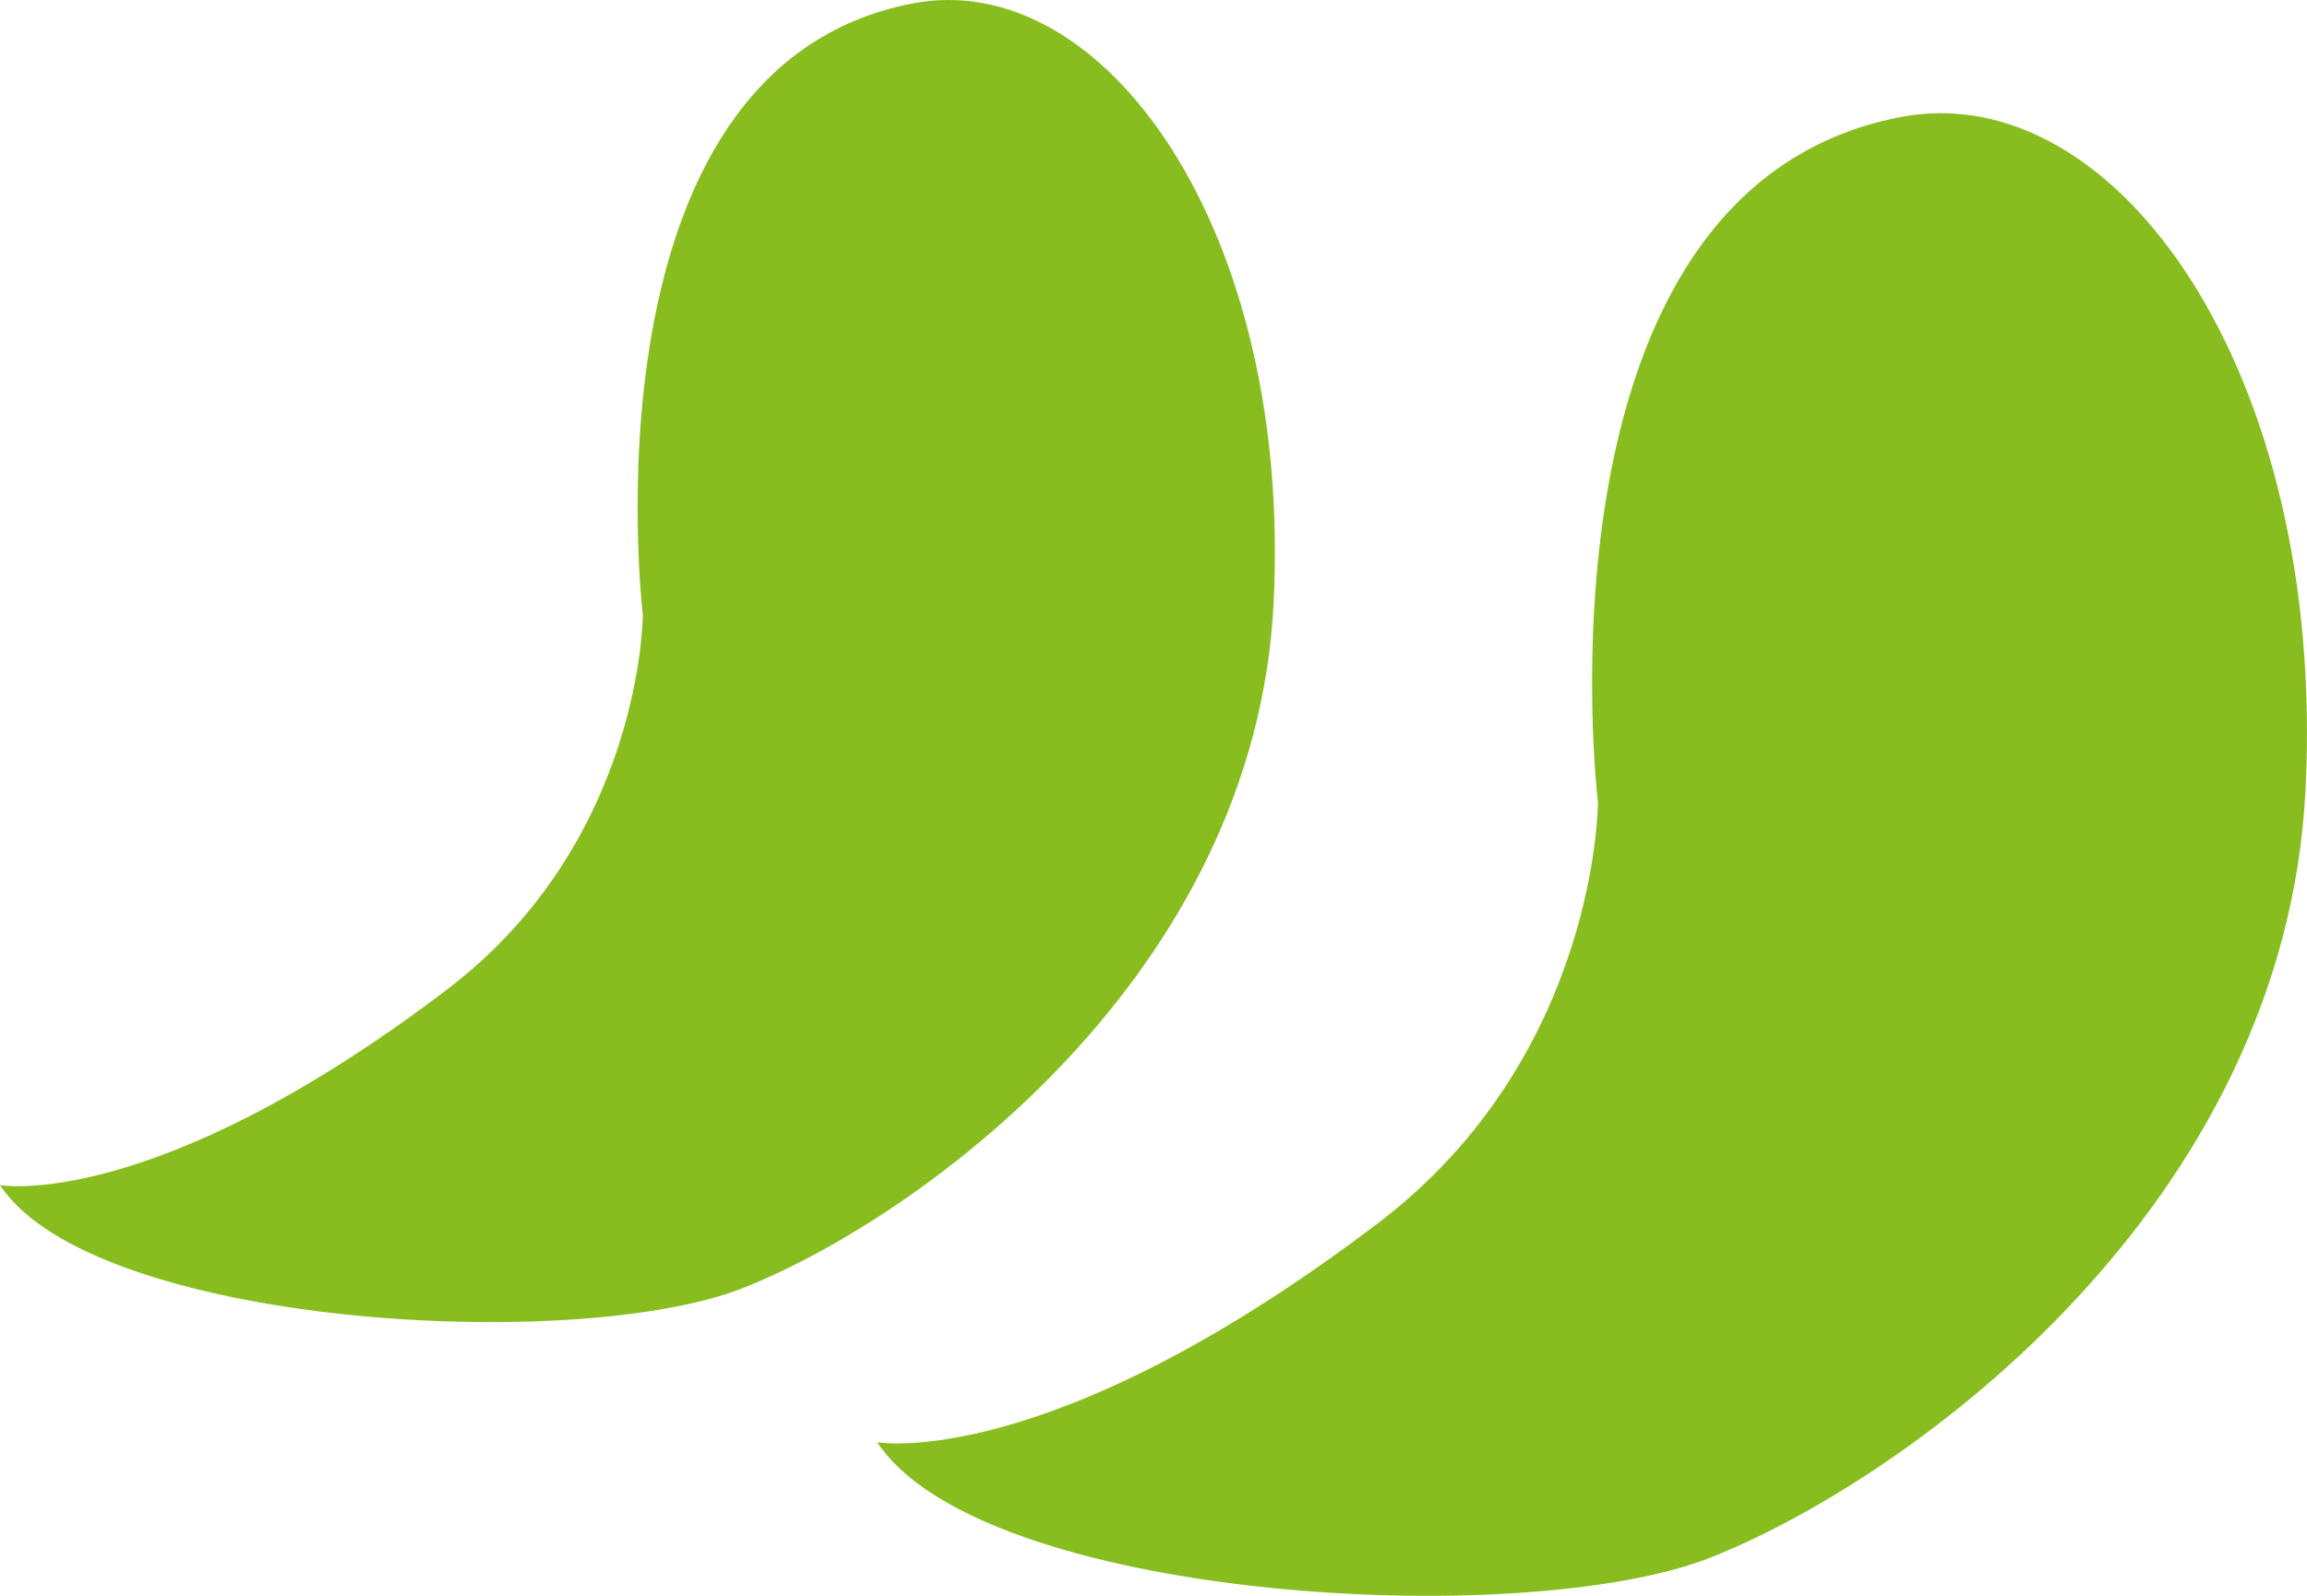
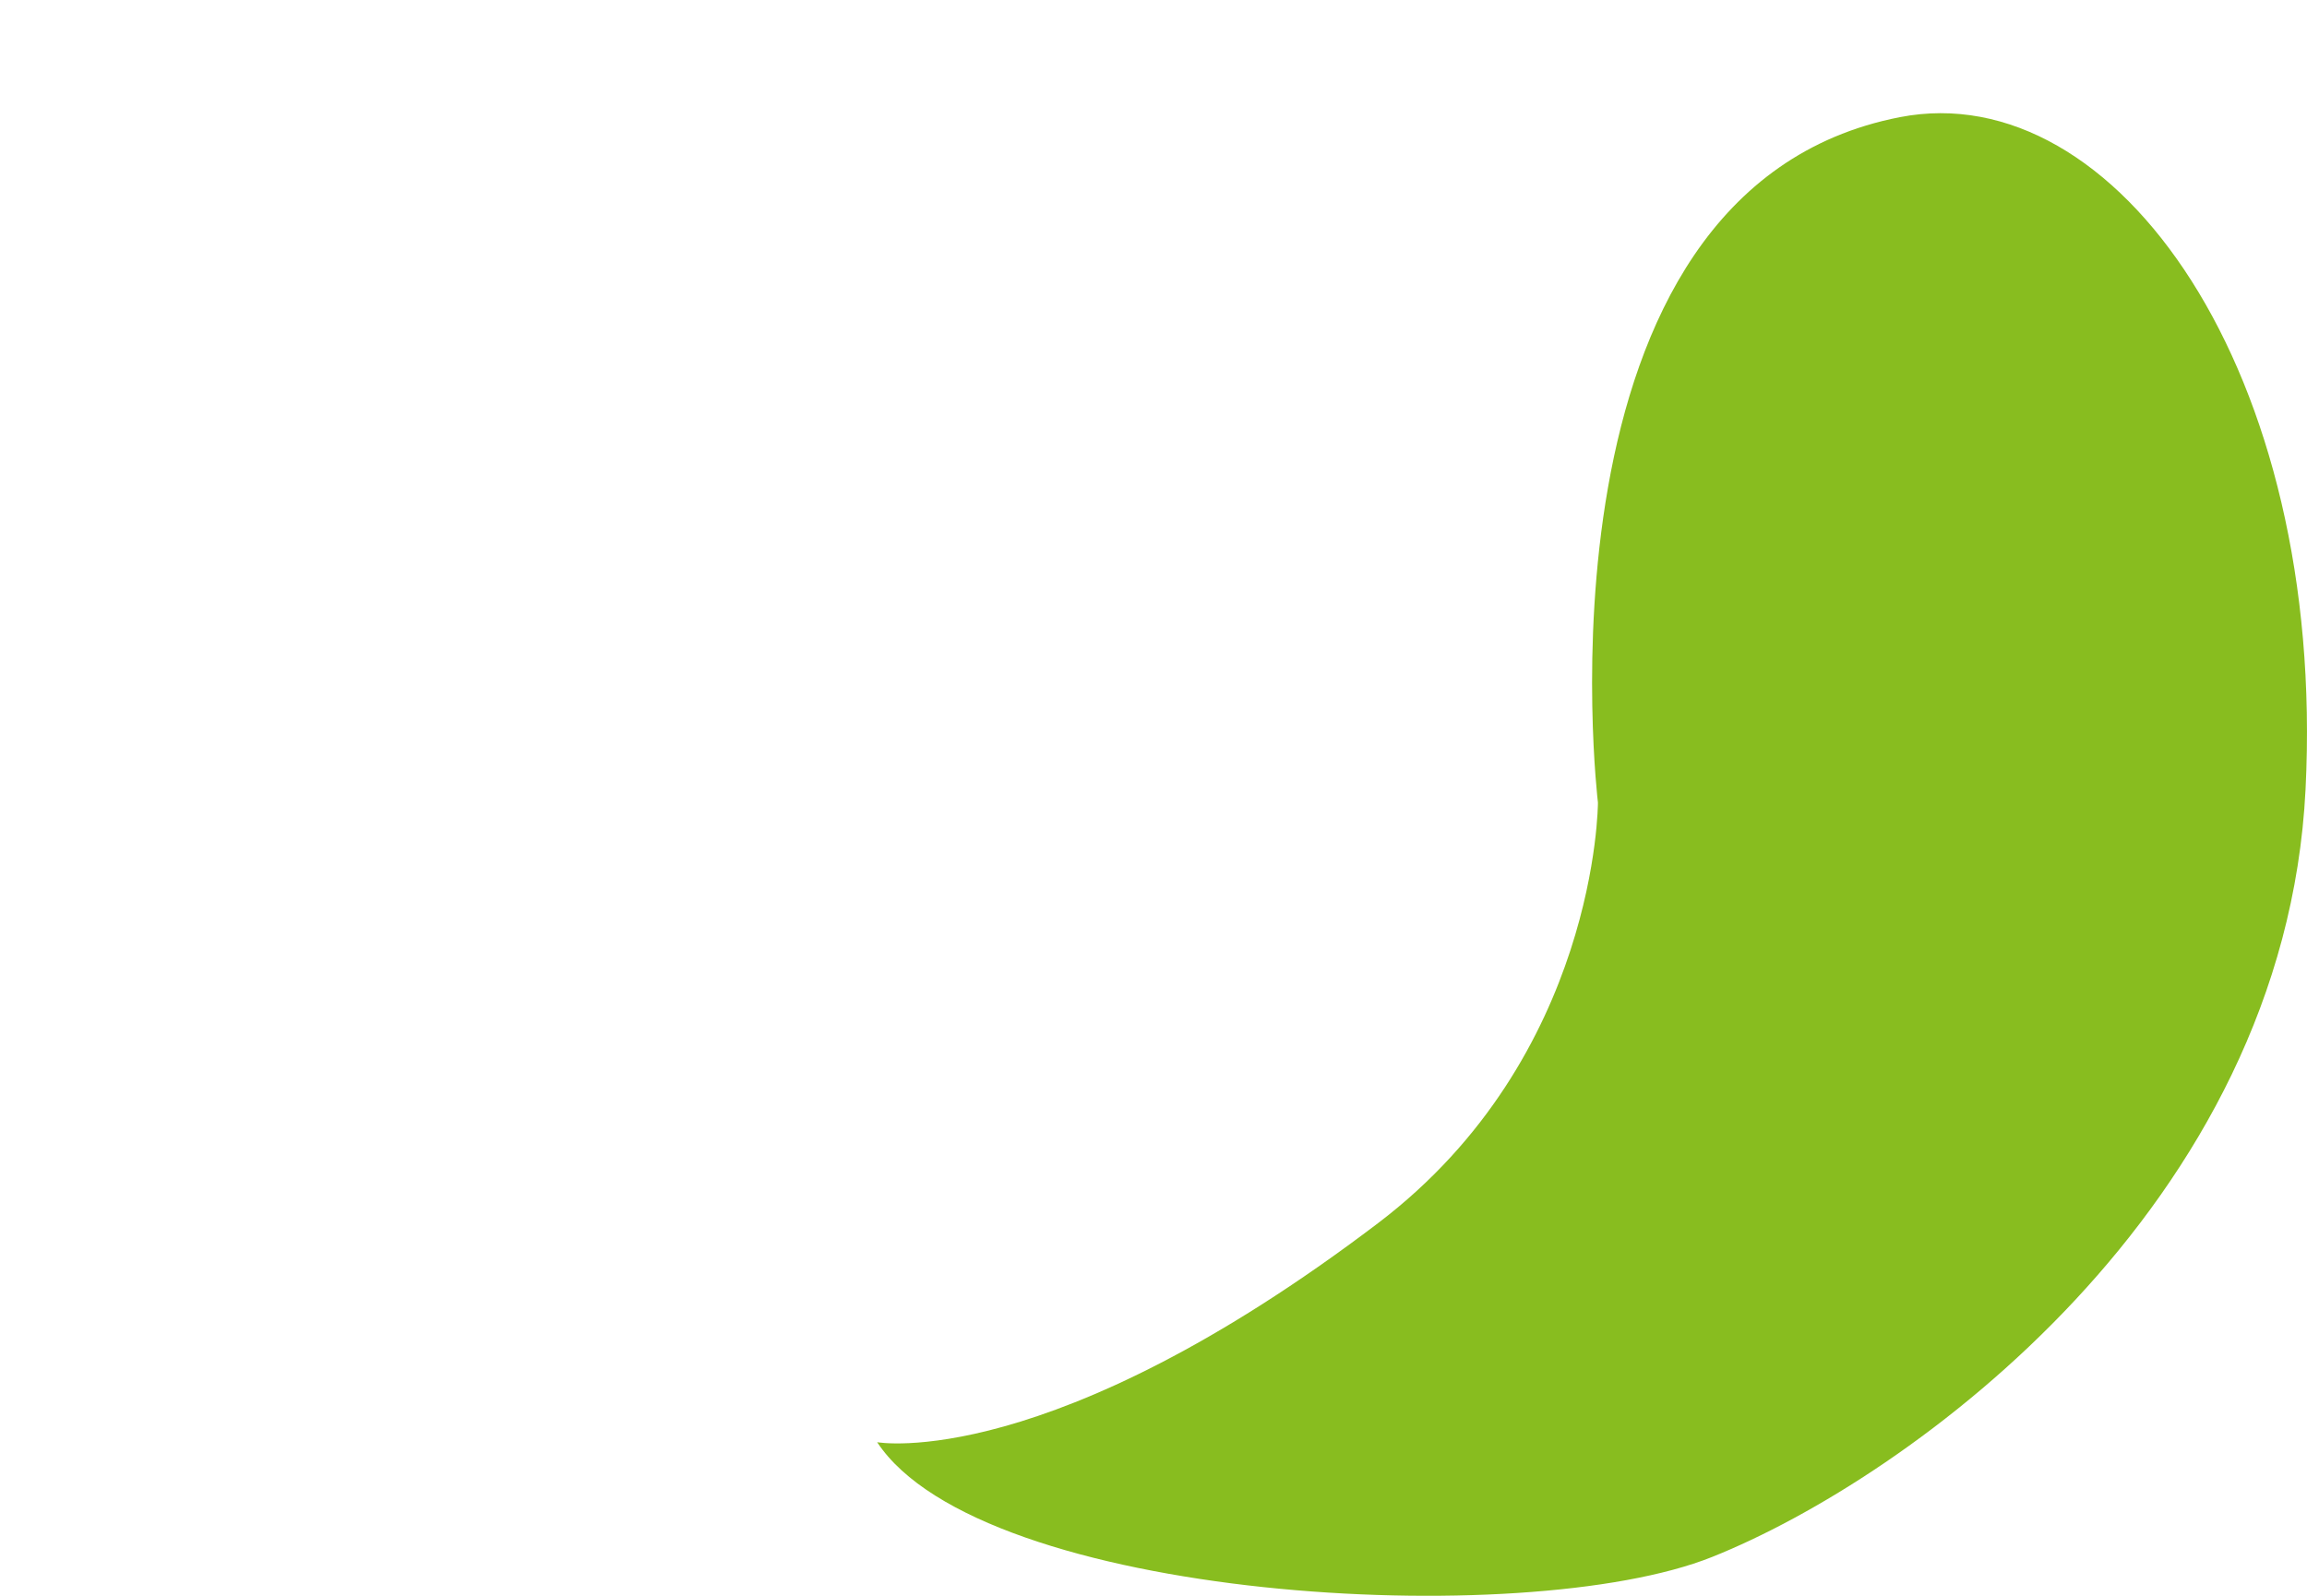
<svg xmlns="http://www.w3.org/2000/svg" viewBox="0 0 795.18 550.2">
  <g id="b145aaf0-ce82-4e2e-8a75-fe6ff26ff08c" data-name="Calque 2">
    <g id="a6298597-69c1-491d-b864-53d2903129dc" data-name="Calque 1">
      <path d="M302.34,497.24S361.5,507.91,475,421.7c75.78-57.56,75.78-145,75.78-145S525.37,65.57,654.87,40.39c74.49-14.49,147,87.88,139.81,231.77s-136.4,237.4-204.56,264.65C525.37,562.71,338.31,551.8,302.34,497.24Z" style="fill:#88bd1f" />
-       <path d="M0,408.6s52.76,9.51,154-67.37c67.57-51.32,67.57-129.34,67.57-129.34S198.88,23.67,314.35,1.22C380.78-11.7,445.44,79.58,439,207.89s-121.63,211.68-182.4,236C198.88,467,32.08,457.25,0,408.6Z" style="fill:#88bd1f" />
    </g>
  </g>
</svg>